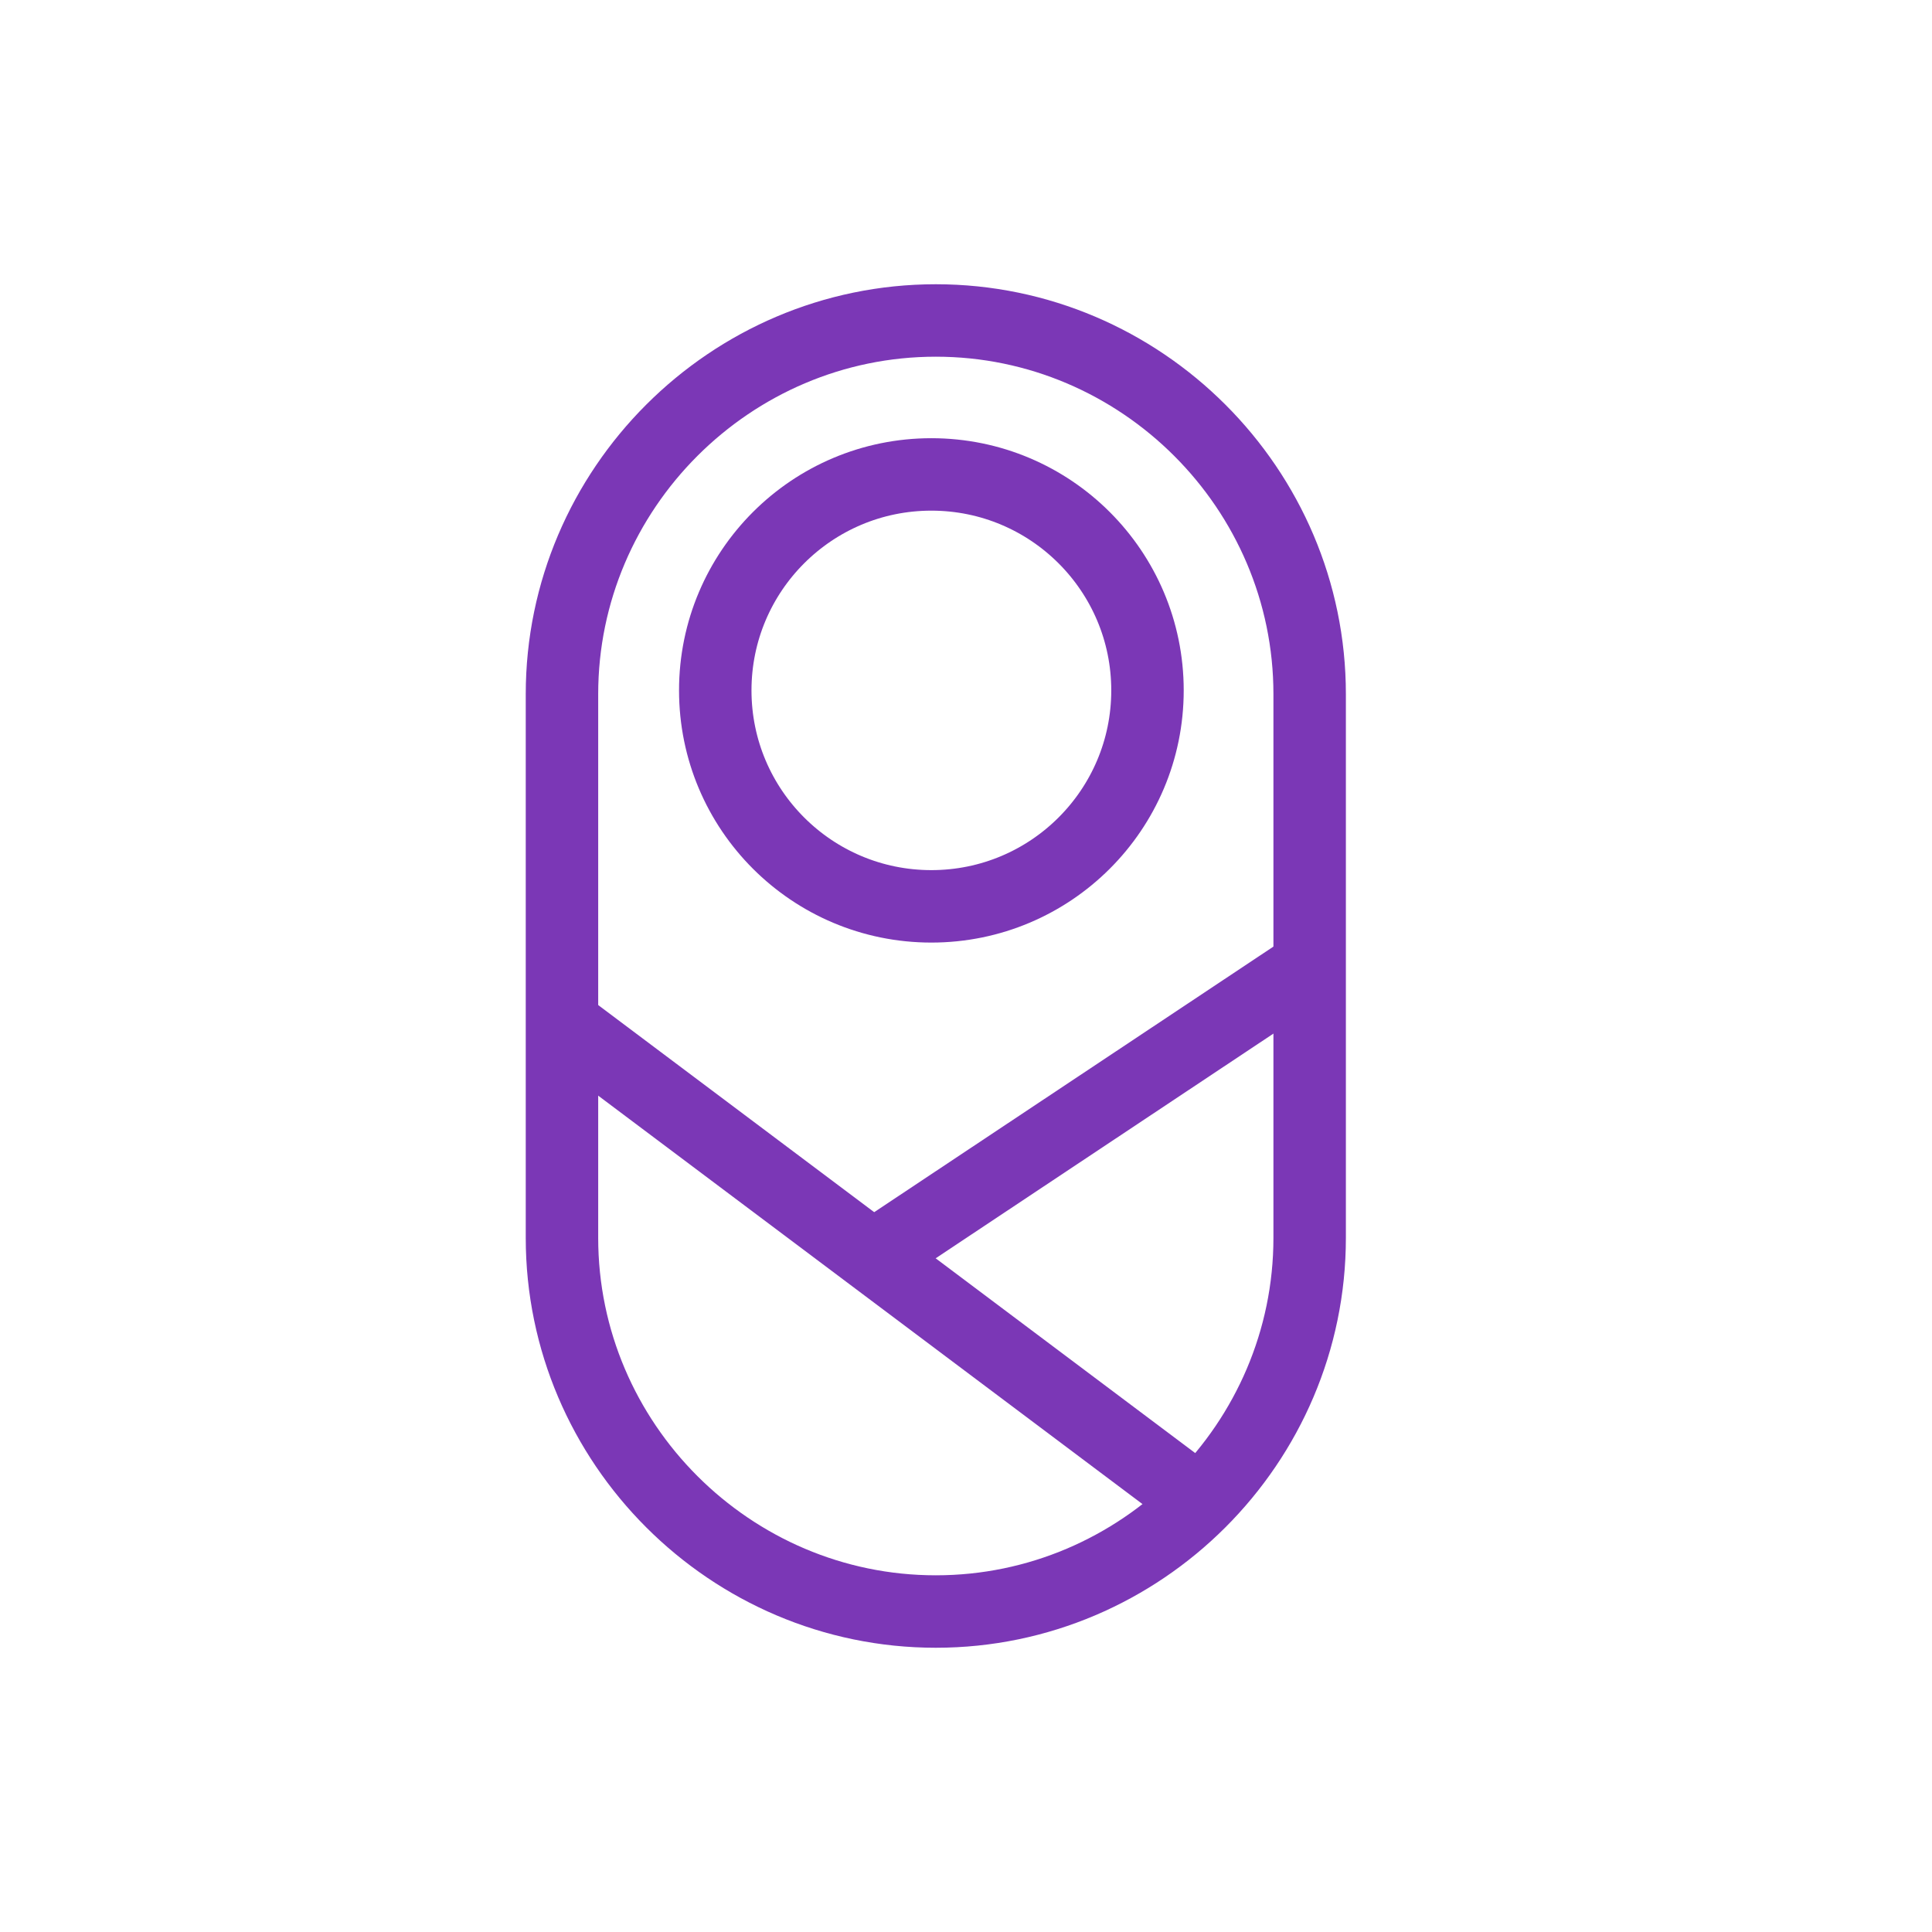
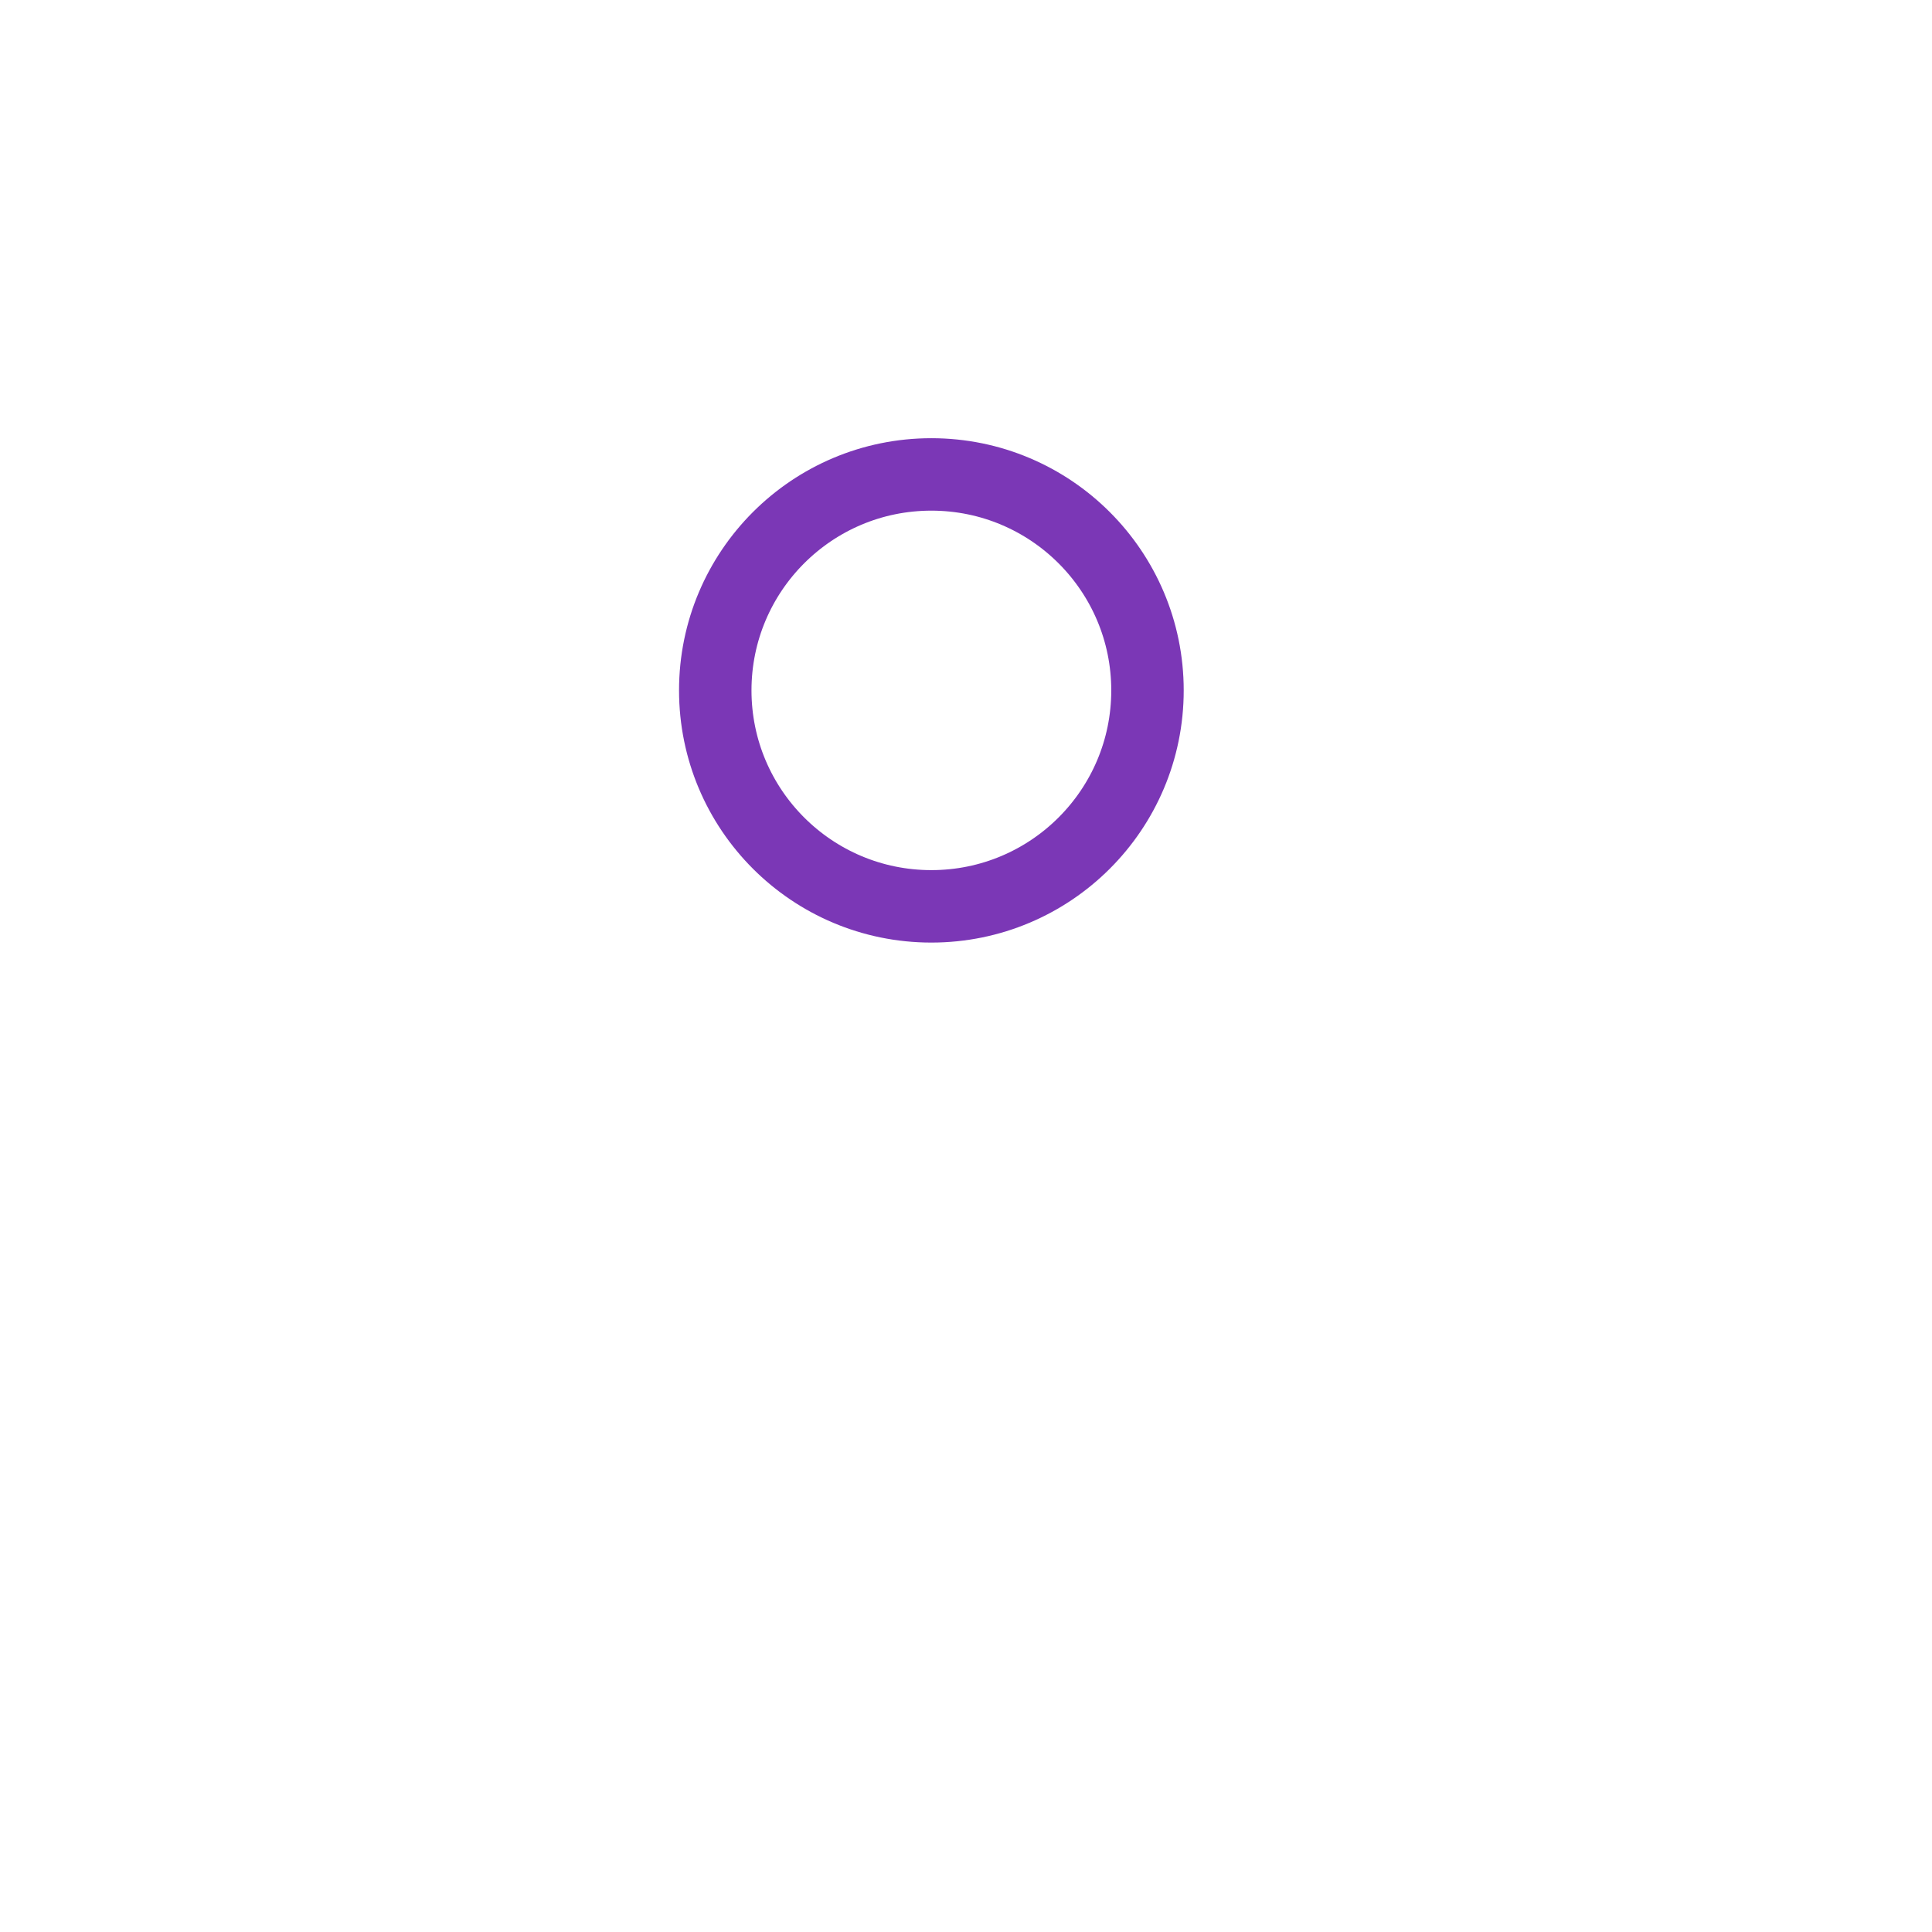
<svg xmlns="http://www.w3.org/2000/svg" width="32" height="32" viewBox="0 0 32 32" fill="none">
-   <path d="M15.5 26.692C12.096 26.692 9.308 23.905 9.308 20.503V11.497C9.308 8.095 12.096 5.308 15.5 5.308C18.904 5.308 21.692 8.095 21.692 11.497V20.503C21.692 23.905 18.904 26.692 15.5 26.692Z" stroke="#7B37B6" stroke-width="1.2" stroke-miterlimit="10" />
  <path d="M19.006 11.435C19.006 13.411 17.403 15.012 15.426 15.012C13.449 15.012 11.847 13.411 11.847 11.435C11.847 9.46 13.449 7.858 15.426 7.858C17.403 7.858 19.006 9.46 19.006 11.435Z" stroke="#7B37B6" stroke-width="1.2" stroke-miterlimit="10" />
-   <path d="M9.308 16.947L19.605 24.674" stroke="#7B37B6" stroke-width="1.2" stroke-miterlimit="10" />
-   <path d="M21.692 16L14.46 20.811" stroke="#7B37B6" stroke-width="1.2" stroke-miterlimit="10" />
</svg>